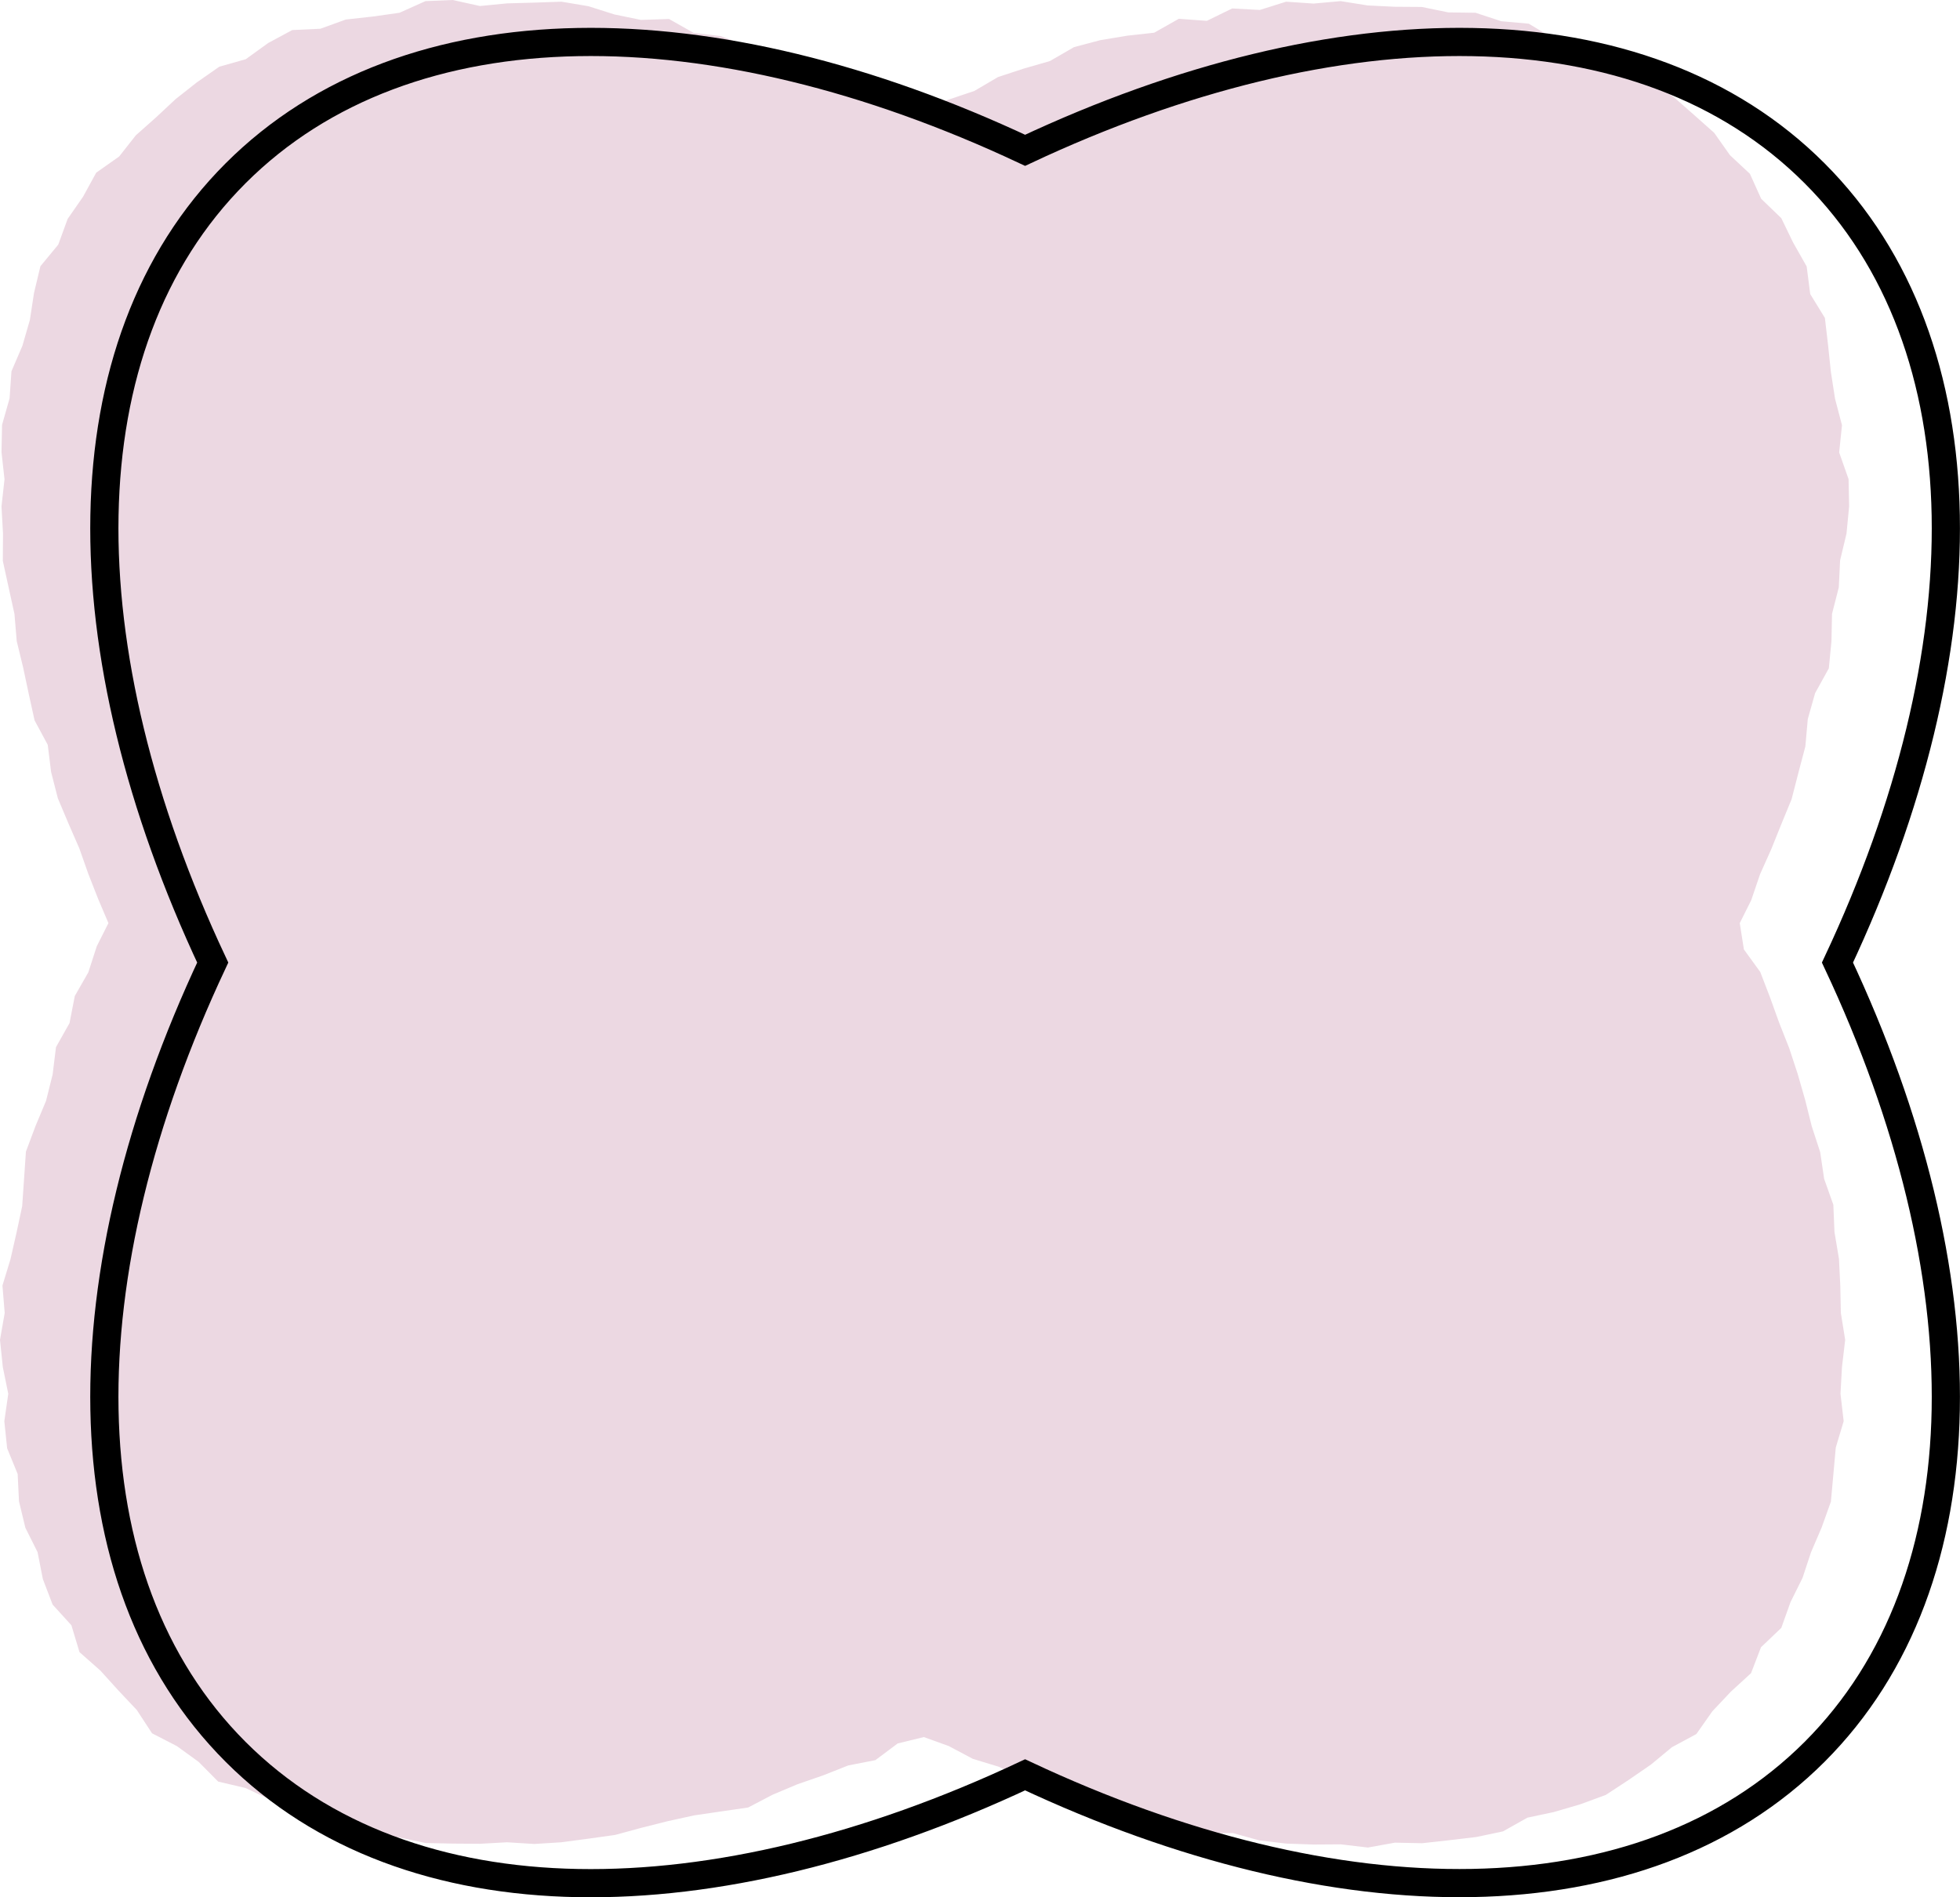
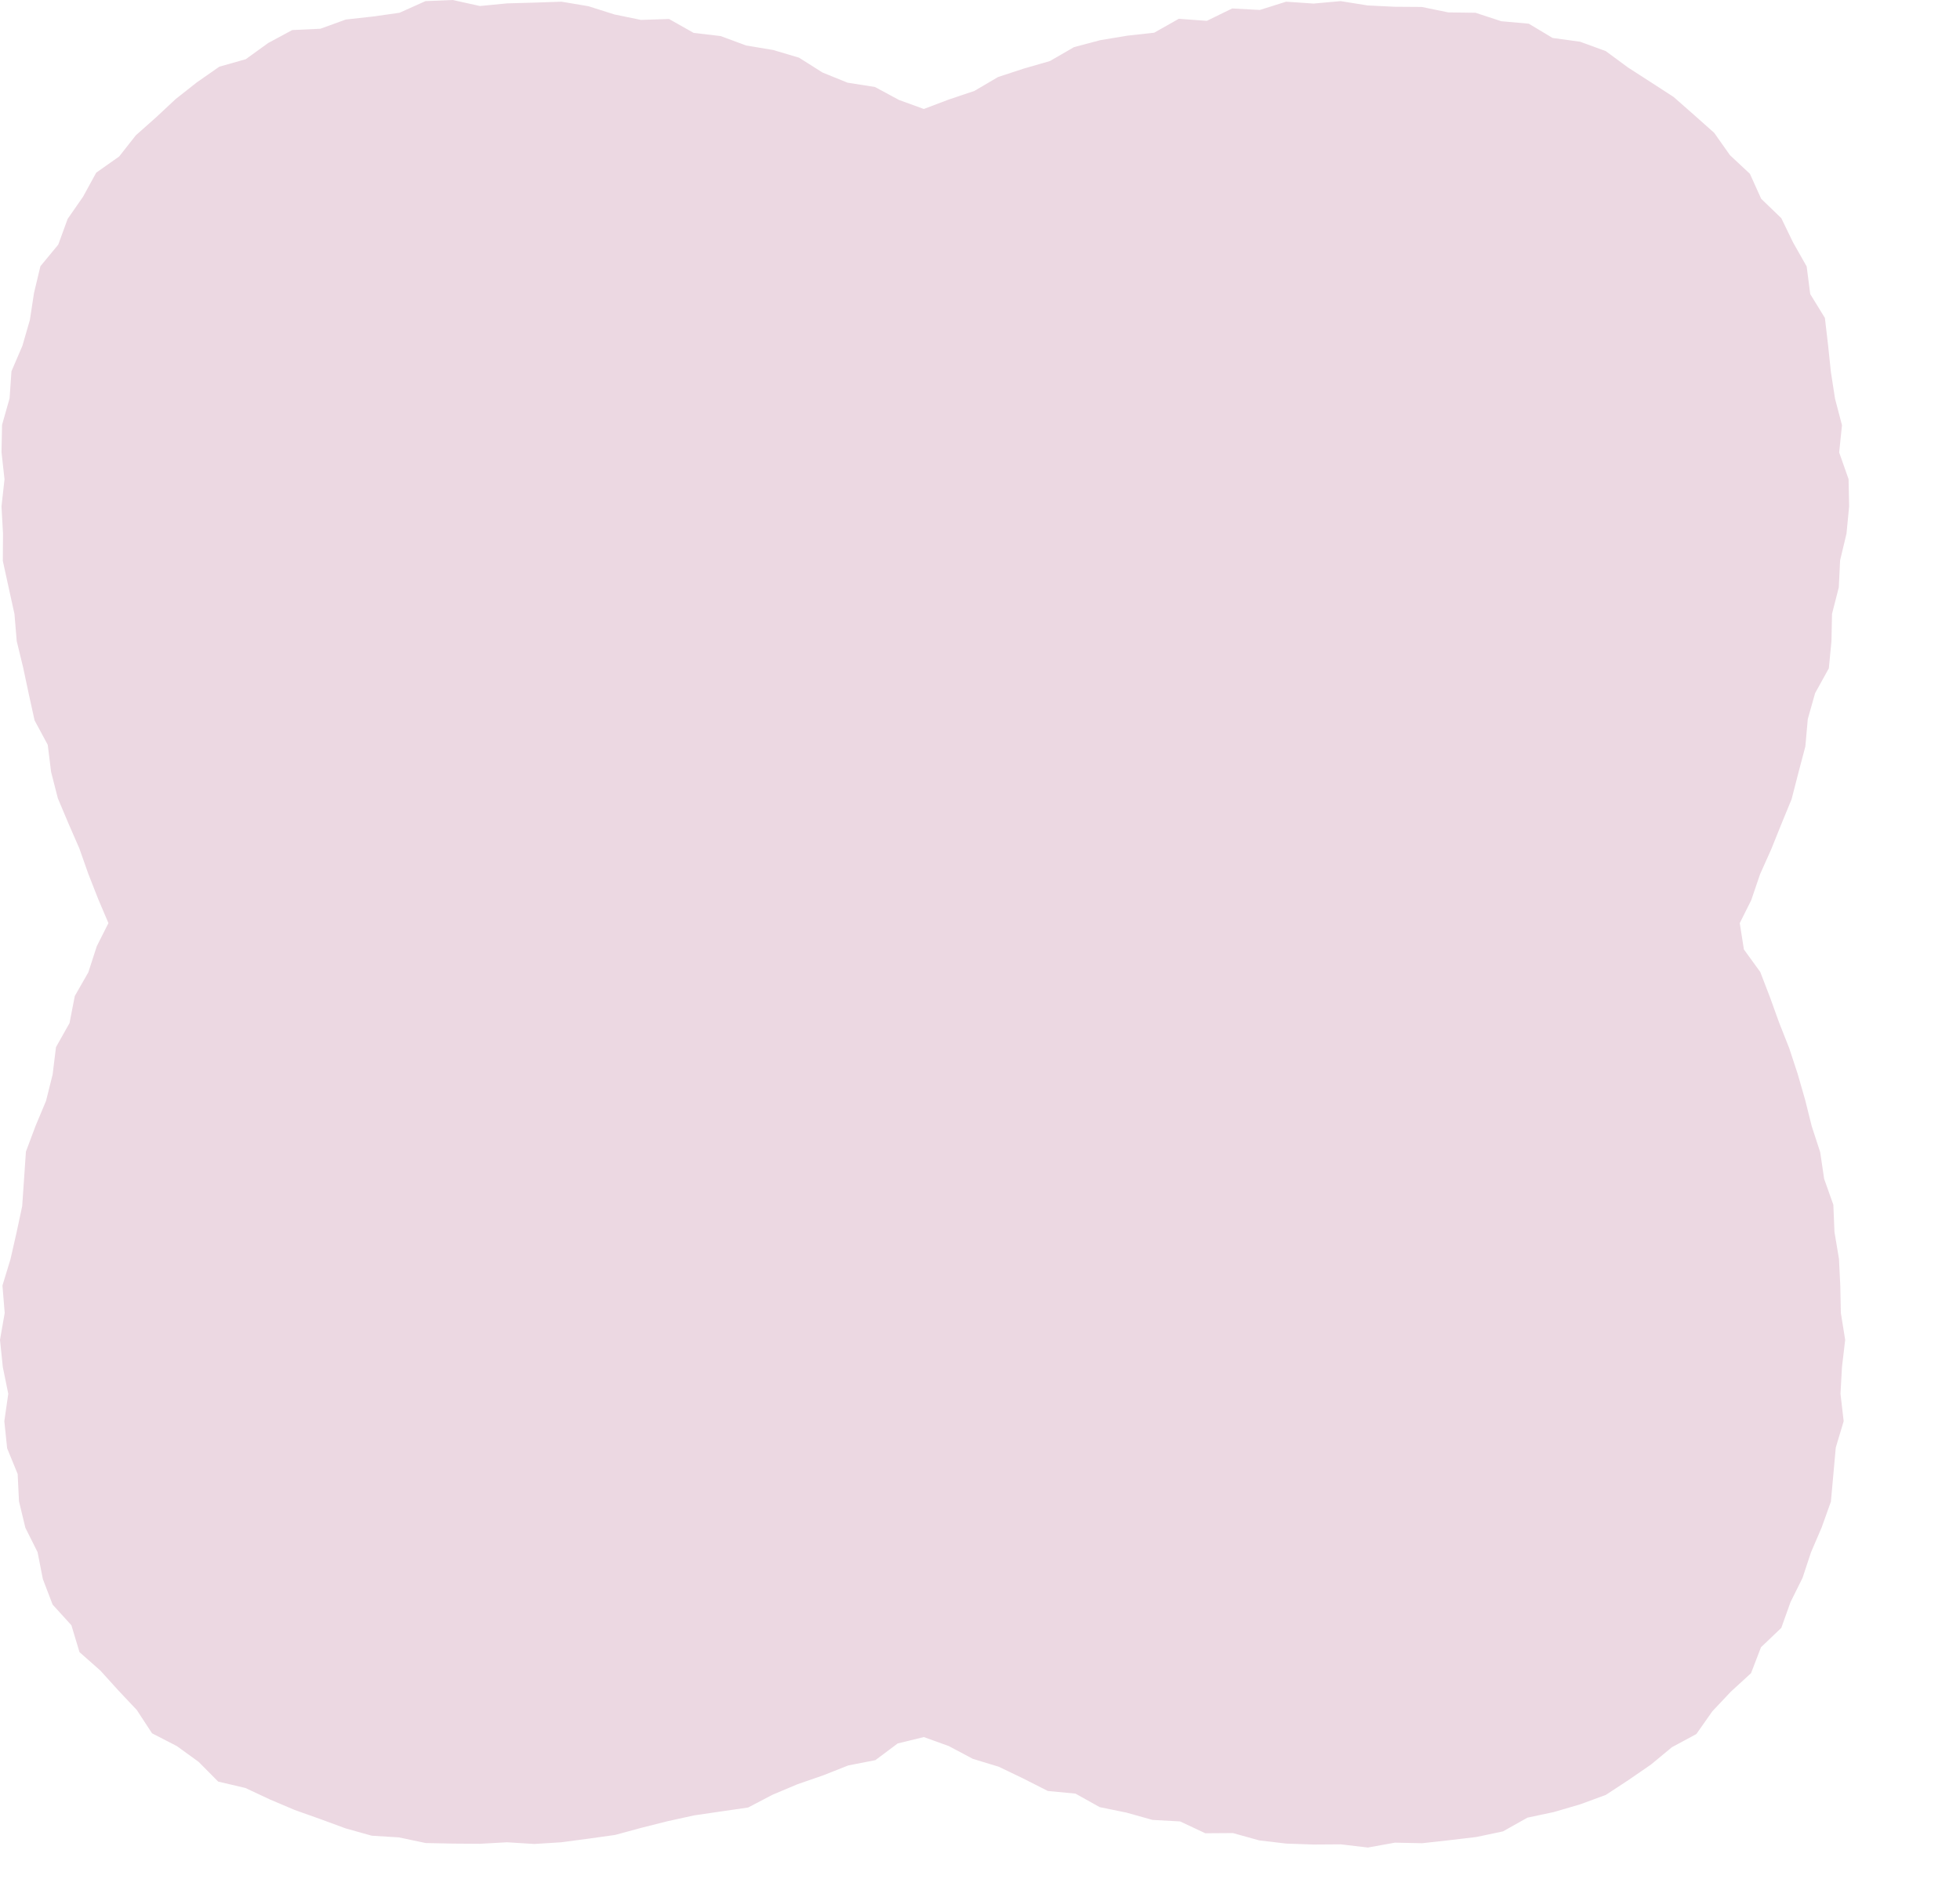
<svg xmlns="http://www.w3.org/2000/svg" id="_イヤー_2" viewBox="0 0 104.3 100.98">
  <defs>
    <style>.cls-1{fill:#ecd8e2;}.cls-2{fill:none;stroke:#000;stroke-linecap:round;stroke-width:1.5px;}</style>
  </defs>
  <g id="photo">
    <g>
      <polygon class="cls-1" points="7.23 7.2 6.34 8.33 5.12 9.19 4.42 10.47 3.6 11.65 3.1 13.02 2.15 14.17 1.81 15.59 1.59 17.03 1.19 18.41 .61 19.76 .51 21.2 .11 22.61 .08 24.06 .24 25.51 .08 26.95 .16 28.4 .15 29.85 .46 31.27 .77 32.68 .89 34.12 1.23 35.52 1.53 36.93 1.84 38.34 2.54 39.64 2.72 41.09 3.08 42.49 3.64 43.82 4.22 45.15 4.7 46.51 5.23 47.86 5.77 49.13 5.15 50.36 4.7 51.75 3.98 53.01 3.7 54.45 2.98 55.73 2.8 57.19 2.45 58.59 1.89 59.93 1.38 61.29 1.28 62.75 1.18 64.2 .88 65.6 .56 67.01 .13 68.42 .25 69.88 0 71.31 .15 72.76 .44 74.18 .23 75.64 .38 77.08 .94 78.45 1.01 79.9 1.35 81.31 2 82.61 2.28 84.04 2.8 85.4 3.8 86.5 4.23 87.93 5.34 88.91 6.3 89.97 7.28 91.01 8.09 92.25 9.41 92.93 10.57 93.77 11.61 94.82 13.06 95.16 14.36 95.77 15.68 96.33 17.03 96.81 18.39 97.31 19.78 97.7 21.23 97.79 22.65 98.09 24.1 98.12 25.54 98.13 26.98 98.05 28.43 98.14 29.87 98.05 31.3 97.86 32.73 97.66 34.13 97.28 35.52 96.93 36.93 96.62 38.36 96.41 39.81 96.2 41.11 95.52 42.44 94.96 43.8 94.49 45.14 93.96 46.58 93.68 47.77 92.79 49.16 92.45 50.49 92.93 51.77 93.61 53.15 94.03 54.46 94.66 55.76 95.32 57.23 95.46 58.52 96.18 59.94 96.47 61.33 96.86 62.8 96.94 64.14 97.57 65.61 97.56 67.01 97.95 68.45 98.12 69.9 98.17 71.35 98.16 72.79 98.33 74.23 98.07 75.68 98.1 77.12 97.94 78.56 97.77 79.98 97.47 81.28 96.74 82.69 96.44 84.09 96.03 85.45 95.53 86.67 94.73 87.86 93.91 88.97 92.99 90.27 92.29 91.12 91.08 92.1 90.04 93.18 89.05 93.71 87.67 94.79 86.64 95.28 85.27 95.92 83.98 96.37 82.62 96.94 81.29 97.43 79.92 97.56 78.48 97.69 77.04 98.11 75.64 97.94 74.18 98.02 72.75 98.19 71.31 97.96 69.88 97.93 68.44 97.86 67 97.62 65.57 97.56 64.12 97.07 62.74 96.86 61.32 96.41 59.94 96.06 58.54 95.66 57.15 95.21 55.78 94.68 54.44 94.19 53.08 93.67 51.73 92.8 50.53 92.58 49.13 93.19 47.91 93.66 46.53 94.25 45.21 94.79 43.87 95.34 42.53 95.7 41.13 96.07 39.73 96.2 38.27 96.59 36.89 97.32 35.57 97.46 34.12 97.49 32.67 97.85 31.26 97.92 29.82 98.26 28.4 98.4 26.95 98.37 25.5 97.87 24.08 98.02 22.63 97.65 21.22 97.43 19.8 97.28 18.37 97.11 16.92 96.33 15.65 96.14 14.18 95.42 12.91 94.79 11.61 93.72 10.58 93.12 9.25 92.06 8.26 91.22 7.07 90.14 6.11 89.06 5.16 87.84 4.37 86.63 3.59 85.45 2.72 84.08 2.22 82.62 2.02 81.35 1.26 79.89 1.13 78.52 .68 77.07 .66 75.66 .37 74.22 .36 72.78 .29 71.34 .06 69.9 .19 68.44 .09 67.04 .53 65.57 .45 64.22 1.11 62.73 1 61.42 1.74 59.98 1.9 58.54 2.14 57.15 2.51 55.87 3.25 54.48 3.65 53.11 4.1 51.85 4.84 50.48 5.3 49.16 5.8 47.84 5.32 46.56 4.63 45.1 4.4 43.77 3.86 42.52 3.07 41.14 2.66 39.7 2.42 38.35 1.92 36.91 1.75 35.6 1.01 34.11 1.06 32.7 .77 31.31 .33 29.88 .09 28.42 .14 26.98 .18 25.54 .32 24.09 0 22.64 .06 21.26 .68 19.84 .88 18.4 1.04 17.05 1.53 15.55 1.6 14.27 2.29 13.08 3.15 11.67 3.55 10.48 4.38 9.35 5.27 8.3 6.25 7.23 7.2" />
-       <path class="cls-2" d="M12.54,9.22c-9.18,9.18-9.03,25.38-1.22,42.01-7.81,16.63-7.96,32.83,1.22,42.01,9.18,9.18,25.38,9.03,42.01,1.22,16.63,7.81,32.83,7.95,42.01-1.22,9.18-9.18,9.03-25.38,1.22-42.01,7.81-16.63,7.96-32.83-1.22-42.01C87.39,.04,71.18,.19,54.55,8,37.92,.19,21.72,.04,12.54,9.22Z" />
    </g>
  </g>
</svg>